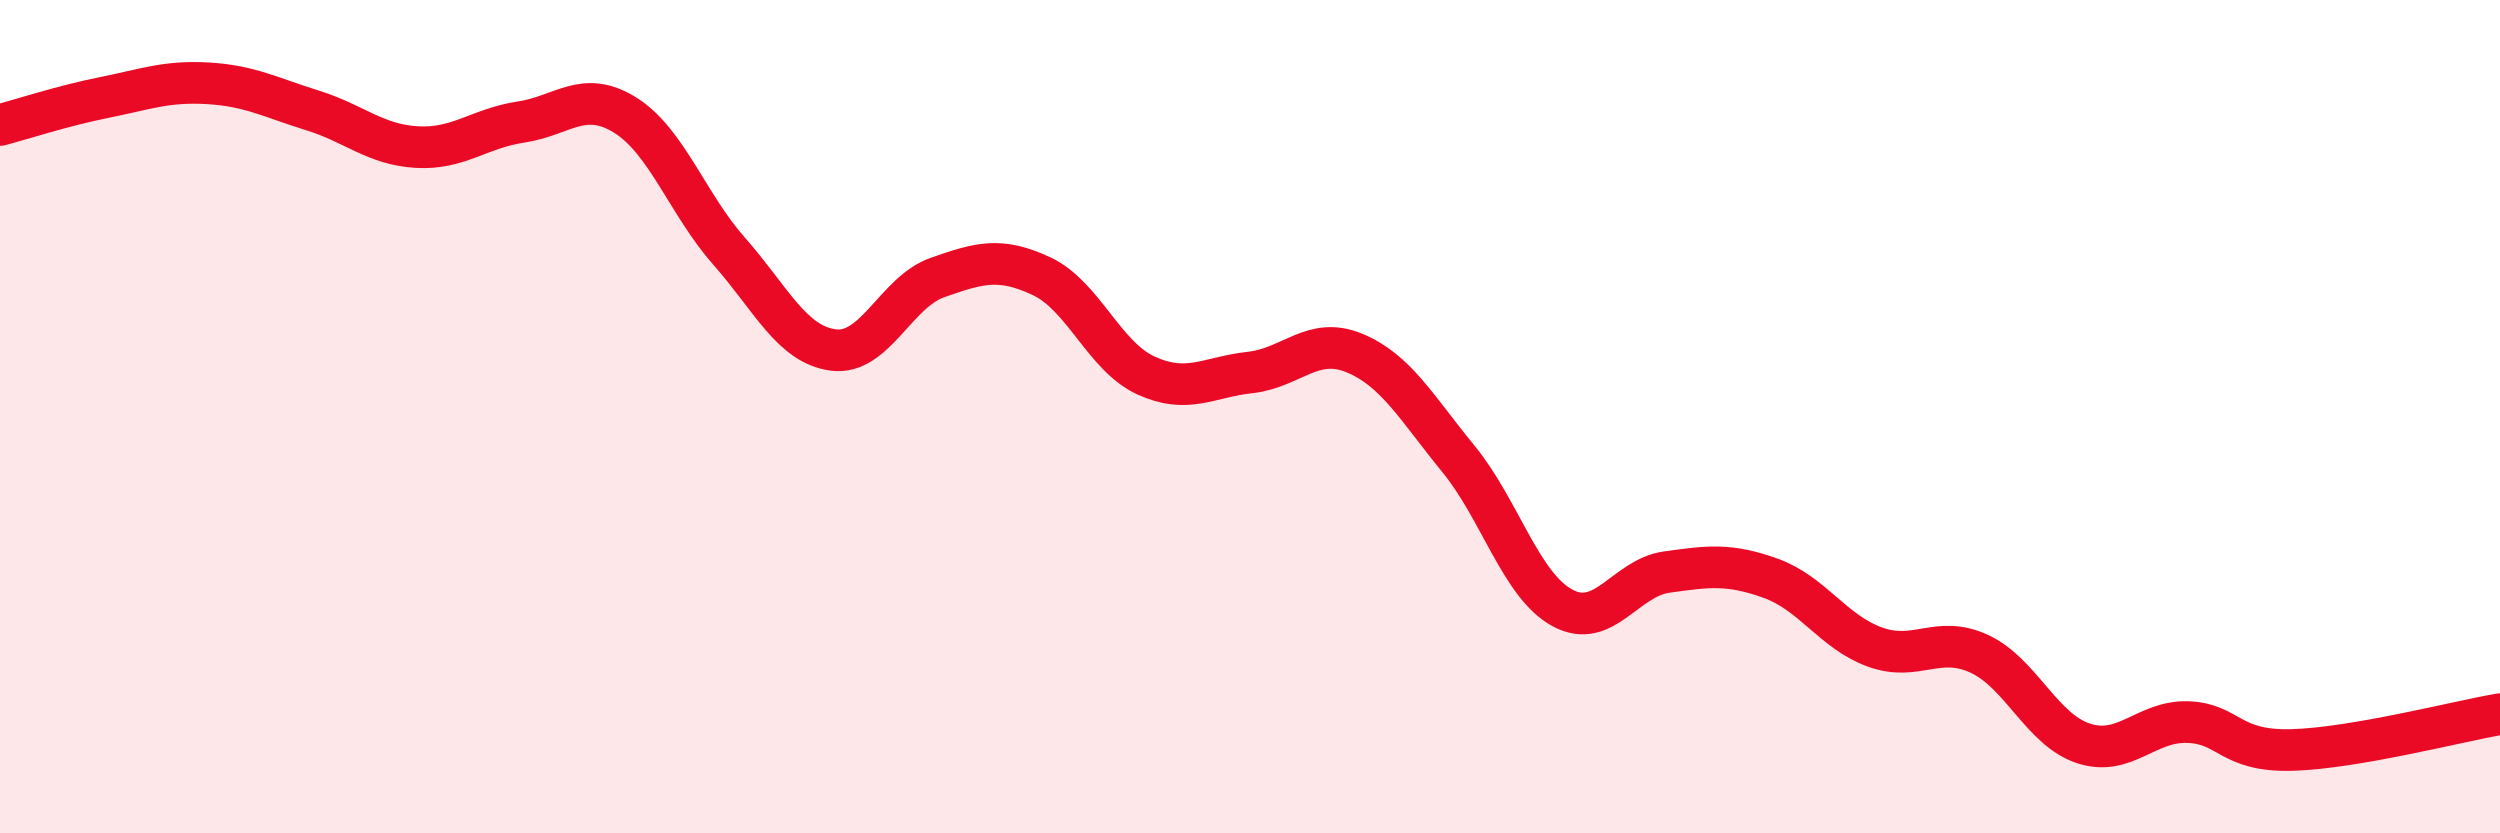
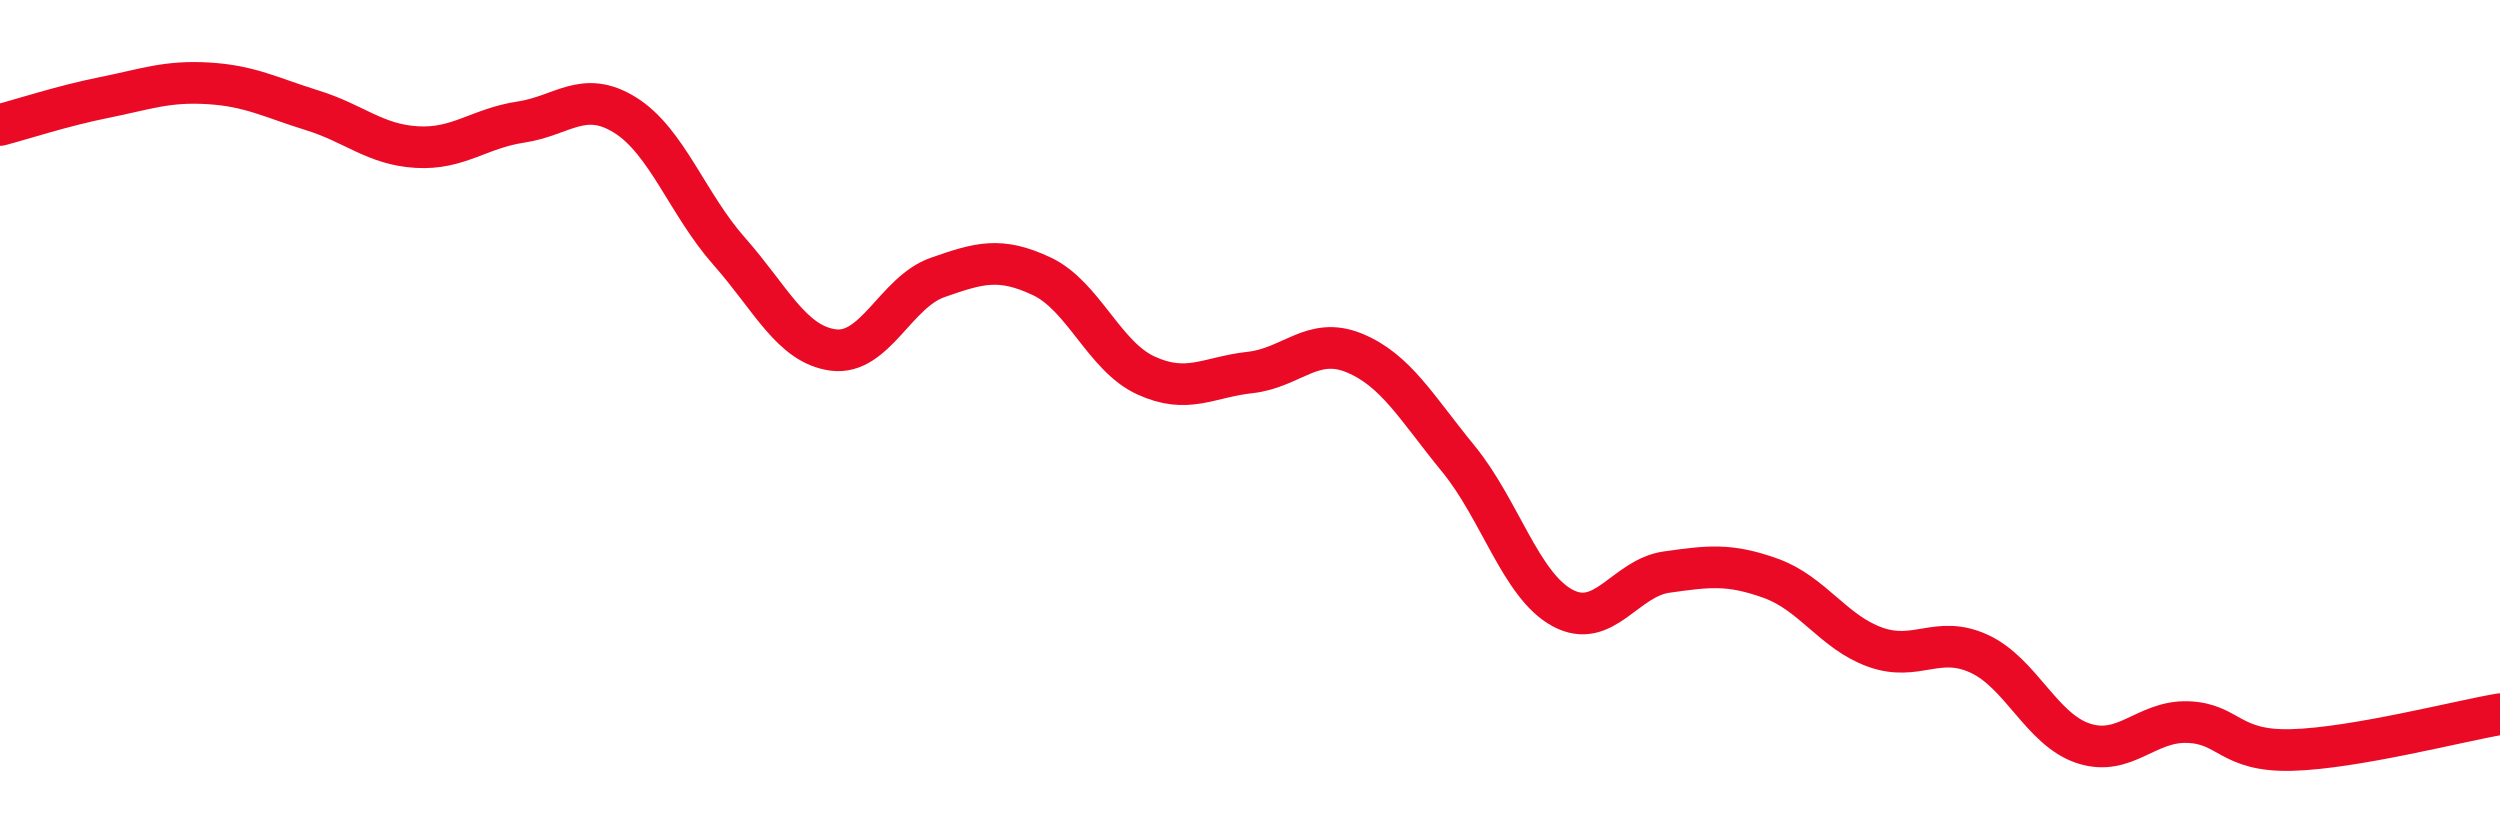
<svg xmlns="http://www.w3.org/2000/svg" width="60" height="20" viewBox="0 0 60 20">
-   <path d="M 0,3 C 0.5,2.87 1.5,2.54 2.5,2.34 C 3.5,2.14 4,1.94 5,2 C 6,2.06 6.5,2.34 7.5,2.65 C 8.5,2.96 9,3.47 10,3.53 C 11,3.59 11.5,3.08 12.5,2.93 C 13.5,2.78 14,2.14 15,2.76 C 16,3.38 16.5,4.9 17.5,6.03 C 18.5,7.16 19,8.27 20,8.4 C 21,8.53 21.5,7.01 22.5,6.66 C 23.5,6.31 24,6.16 25,6.63 C 26,7.1 26.5,8.55 27.5,9.01 C 28.5,9.47 29,9.05 30,8.94 C 31,8.83 31.5,8.06 32.5,8.47 C 33.5,8.88 34,9.79 35,11.01 C 36,12.23 36.5,14.05 37.5,14.59 C 38.5,15.13 39,13.87 40,13.73 C 41,13.59 41.5,13.52 42.5,13.88 C 43.5,14.24 44,15.17 45,15.53 C 46,15.89 46.5,15.23 47.5,15.69 C 48.5,16.15 49,17.51 50,17.84 C 51,18.17 51.5,17.3 52.5,17.33 C 53.5,17.36 53.5,18.04 55,18 C 56.5,17.96 59,17.31 60,17.14L60 20L0 20Z" fill="#EB0A25" opacity="0.1" stroke-linecap="round" stroke-linejoin="round" />
  <path d="M 0,3 C 0.5,2.87 1.5,2.54 2.5,2.34 C 3.5,2.14 4,1.94 5,2 C 6,2.06 6.5,2.34 7.5,2.65 C 8.5,2.96 9,3.47 10,3.53 C 11,3.59 11.5,3.08 12.5,2.93 C 13.5,2.78 14,2.14 15,2.76 C 16,3.38 16.5,4.9 17.5,6.03 C 18.5,7.16 19,8.27 20,8.4 C 21,8.53 21.5,7.01 22.5,6.66 C 23.5,6.31 24,6.16 25,6.63 C 26,7.1 26.5,8.55 27.5,9.01 C 28.5,9.47 29,9.05 30,8.94 C 31,8.83 31.5,8.06 32.5,8.47 C 33.5,8.88 34,9.79 35,11.01 C 36,12.23 36.5,14.05 37.5,14.59 C 38.5,15.13 39,13.87 40,13.73 C 41,13.59 41.5,13.52 42.5,13.88 C 43.5,14.24 44,15.17 45,15.53 C 46,15.89 46.5,15.23 47.5,15.69 C 48.5,16.15 49,17.51 50,17.84 C 51,18.17 51.5,17.3 52.5,17.33 C 53.5,17.36 53.5,18.04 55,18 C 56.5,17.96 59,17.31 60,17.14" stroke="#EB0A25" stroke-width="1" fill="none" stroke-linecap="round" stroke-linejoin="round" />
</svg>